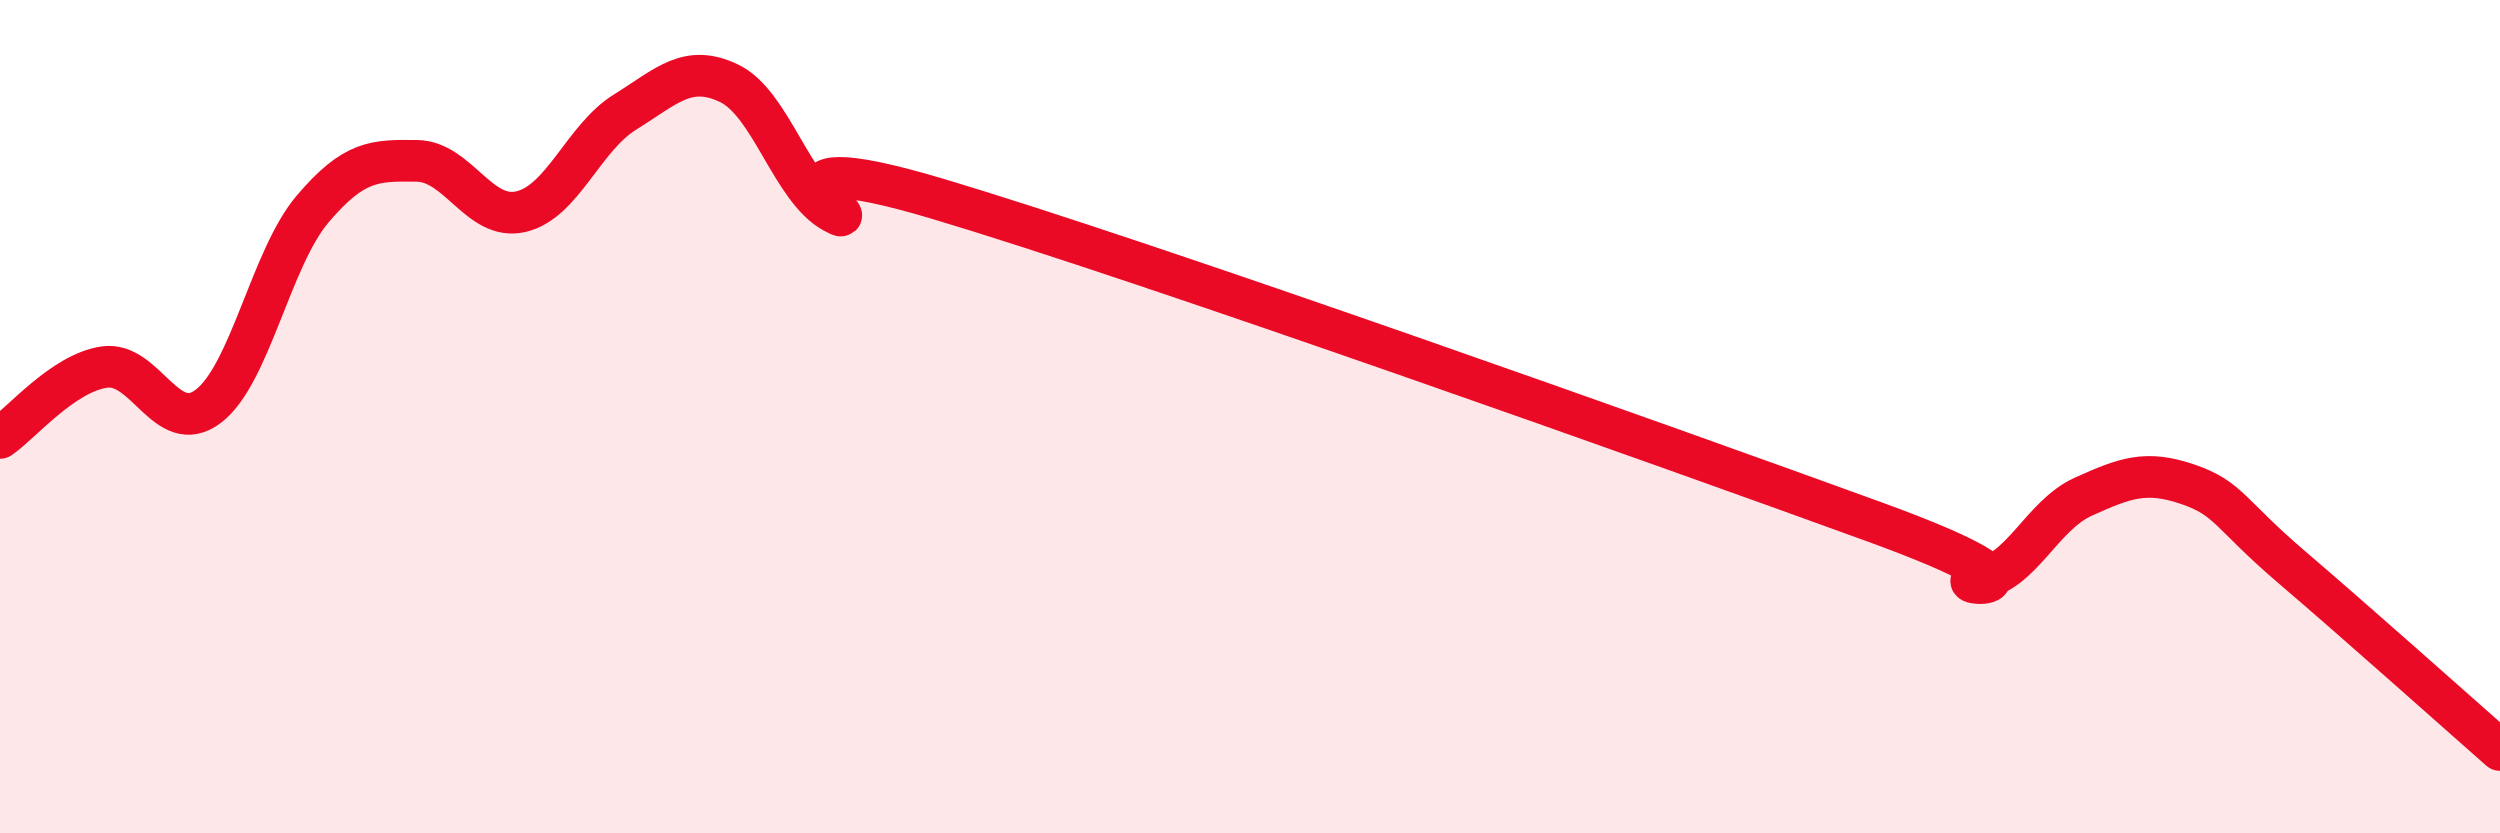
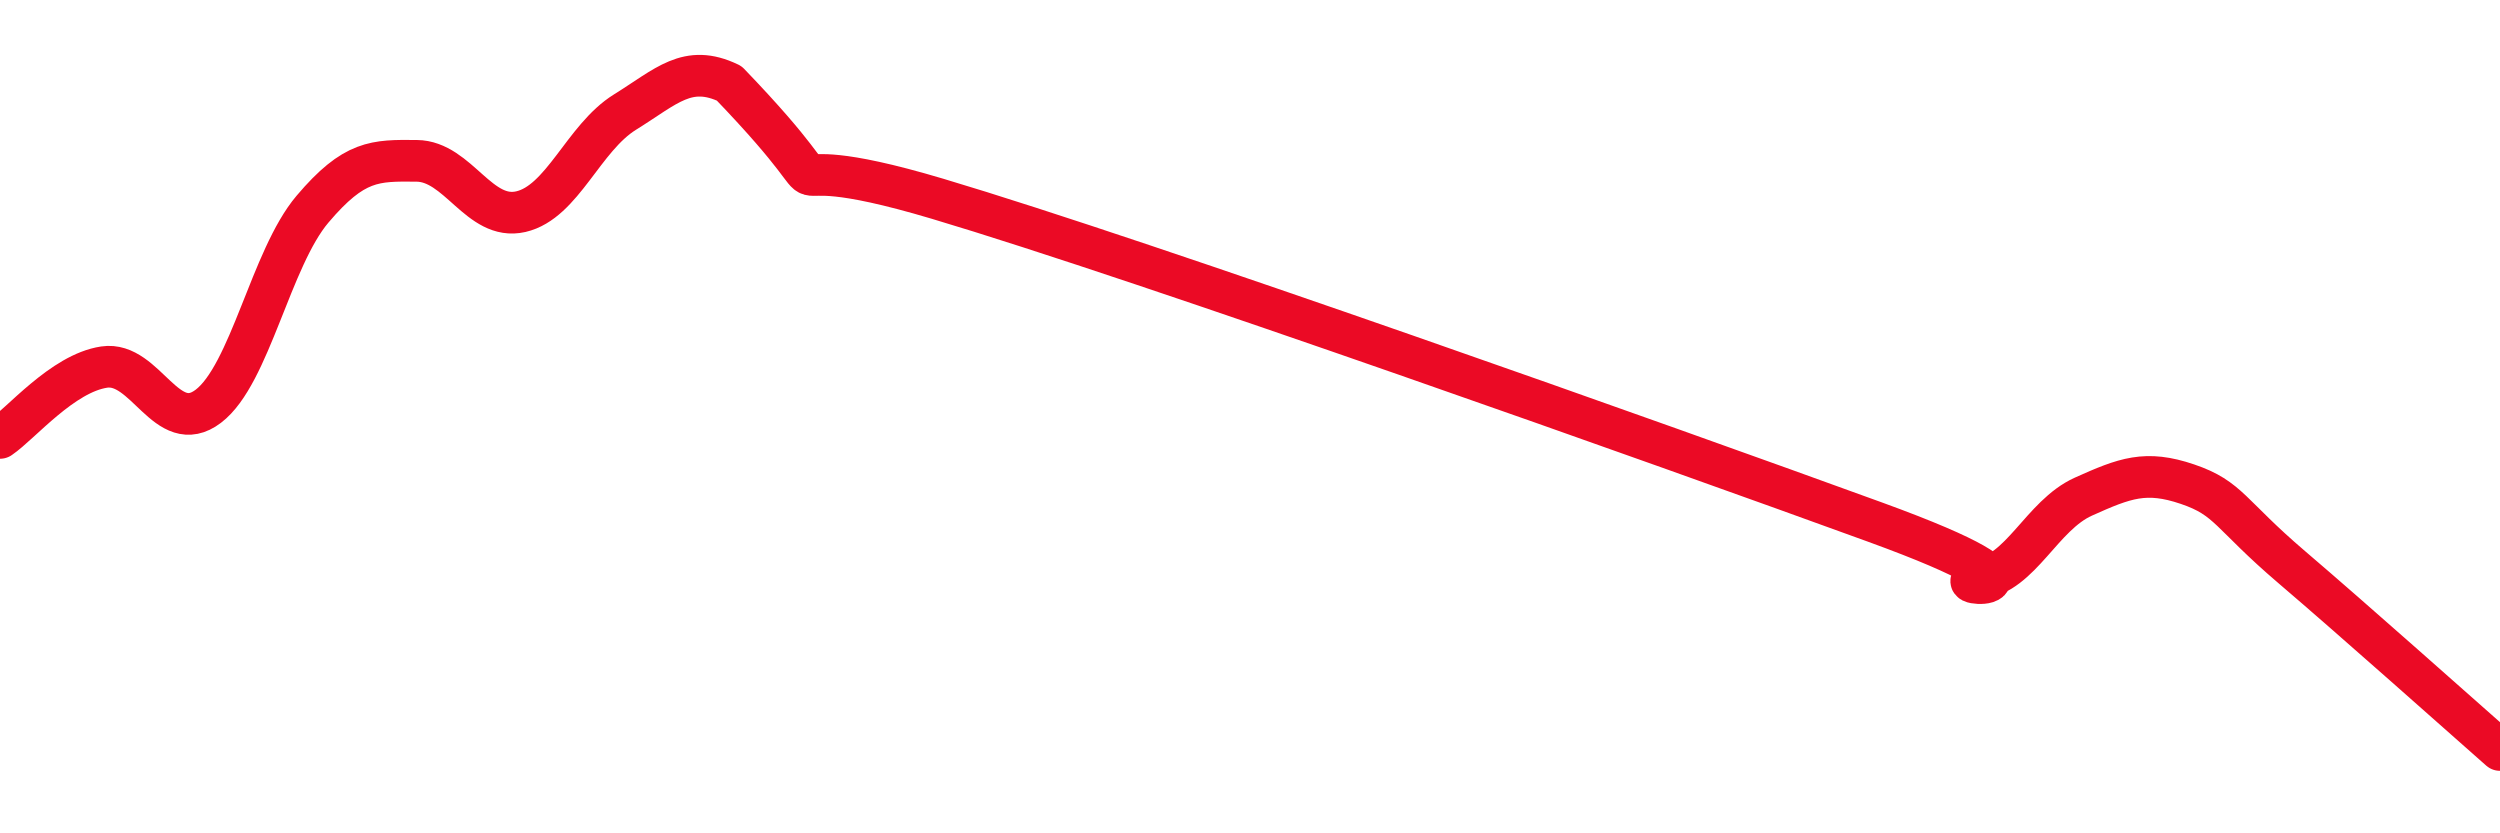
<svg xmlns="http://www.w3.org/2000/svg" width="60" height="20" viewBox="0 0 60 20">
-   <path d="M 0,10.51 C 0.5,10.17 1.5,8.96 2.5,8.81 C 3.5,8.66 4,10.51 5,9.75 C 6,8.99 6.5,6.2 7.5,5.02 C 8.5,3.84 9,3.85 10,3.86 C 11,3.87 11.5,5.31 12.5,5.08 C 13.5,4.85 14,3.31 15,2.69 C 16,2.07 16.5,1.52 17.5,2 C 18.5,2.48 19,4.54 20,5.09 C 21,5.64 17.5,3.28 22.5,4.77 C 27.5,6.26 40,10.71 45,12.53 C 50,14.35 46.5,14.01 47.5,13.89 C 48.5,13.77 49,12.37 50,11.92 C 51,11.47 51.5,11.28 52.5,11.62 C 53.5,11.96 53.5,12.33 55,13.61 C 56.5,14.89 59,17.12 60,18L60 20L0 20Z" fill="#EB0A25" opacity="0.1" stroke-linecap="round" stroke-linejoin="round" />
-   <path d="M 0,10.51 C 0.5,10.17 1.5,8.96 2.5,8.81 C 3.5,8.66 4,10.51 5,9.75 C 6,8.99 6.5,6.2 7.5,5.02 C 8.5,3.84 9,3.85 10,3.86 C 11,3.87 11.5,5.31 12.5,5.08 C 13.5,4.85 14,3.31 15,2.69 C 16,2.07 16.5,1.52 17.5,2 C 18.5,2.48 19,4.54 20,5.09 C 21,5.64 17.5,3.28 22.5,4.77 C 27.5,6.26 40,10.71 45,12.53 C 50,14.35 46.5,14.01 47.5,13.89 C 48.5,13.77 49,12.37 50,11.92 C 51,11.47 51.5,11.28 52.5,11.62 C 53.5,11.96 53.5,12.33 55,13.61 C 56.5,14.89 59,17.12 60,18" stroke="#EB0A25" stroke-width="1" fill="none" stroke-linecap="round" stroke-linejoin="round" />
+   <path d="M 0,10.51 C 0.5,10.17 1.5,8.96 2.5,8.81 C 3.5,8.66 4,10.51 5,9.75 C 6,8.99 6.5,6.2 7.5,5.02 C 8.5,3.84 9,3.85 10,3.86 C 11,3.87 11.5,5.31 12.5,5.08 C 13.5,4.85 14,3.31 15,2.69 C 16,2.07 16.5,1.52 17.5,2 C 21,5.64 17.5,3.28 22.5,4.77 C 27.5,6.26 40,10.71 45,12.53 C 50,14.35 46.5,14.01 47.5,13.89 C 48.5,13.77 49,12.37 50,11.92 C 51,11.47 51.5,11.28 52.5,11.62 C 53.5,11.96 53.5,12.33 55,13.61 C 56.5,14.89 59,17.12 60,18" stroke="#EB0A25" stroke-width="1" fill="none" stroke-linecap="round" stroke-linejoin="round" />
</svg>